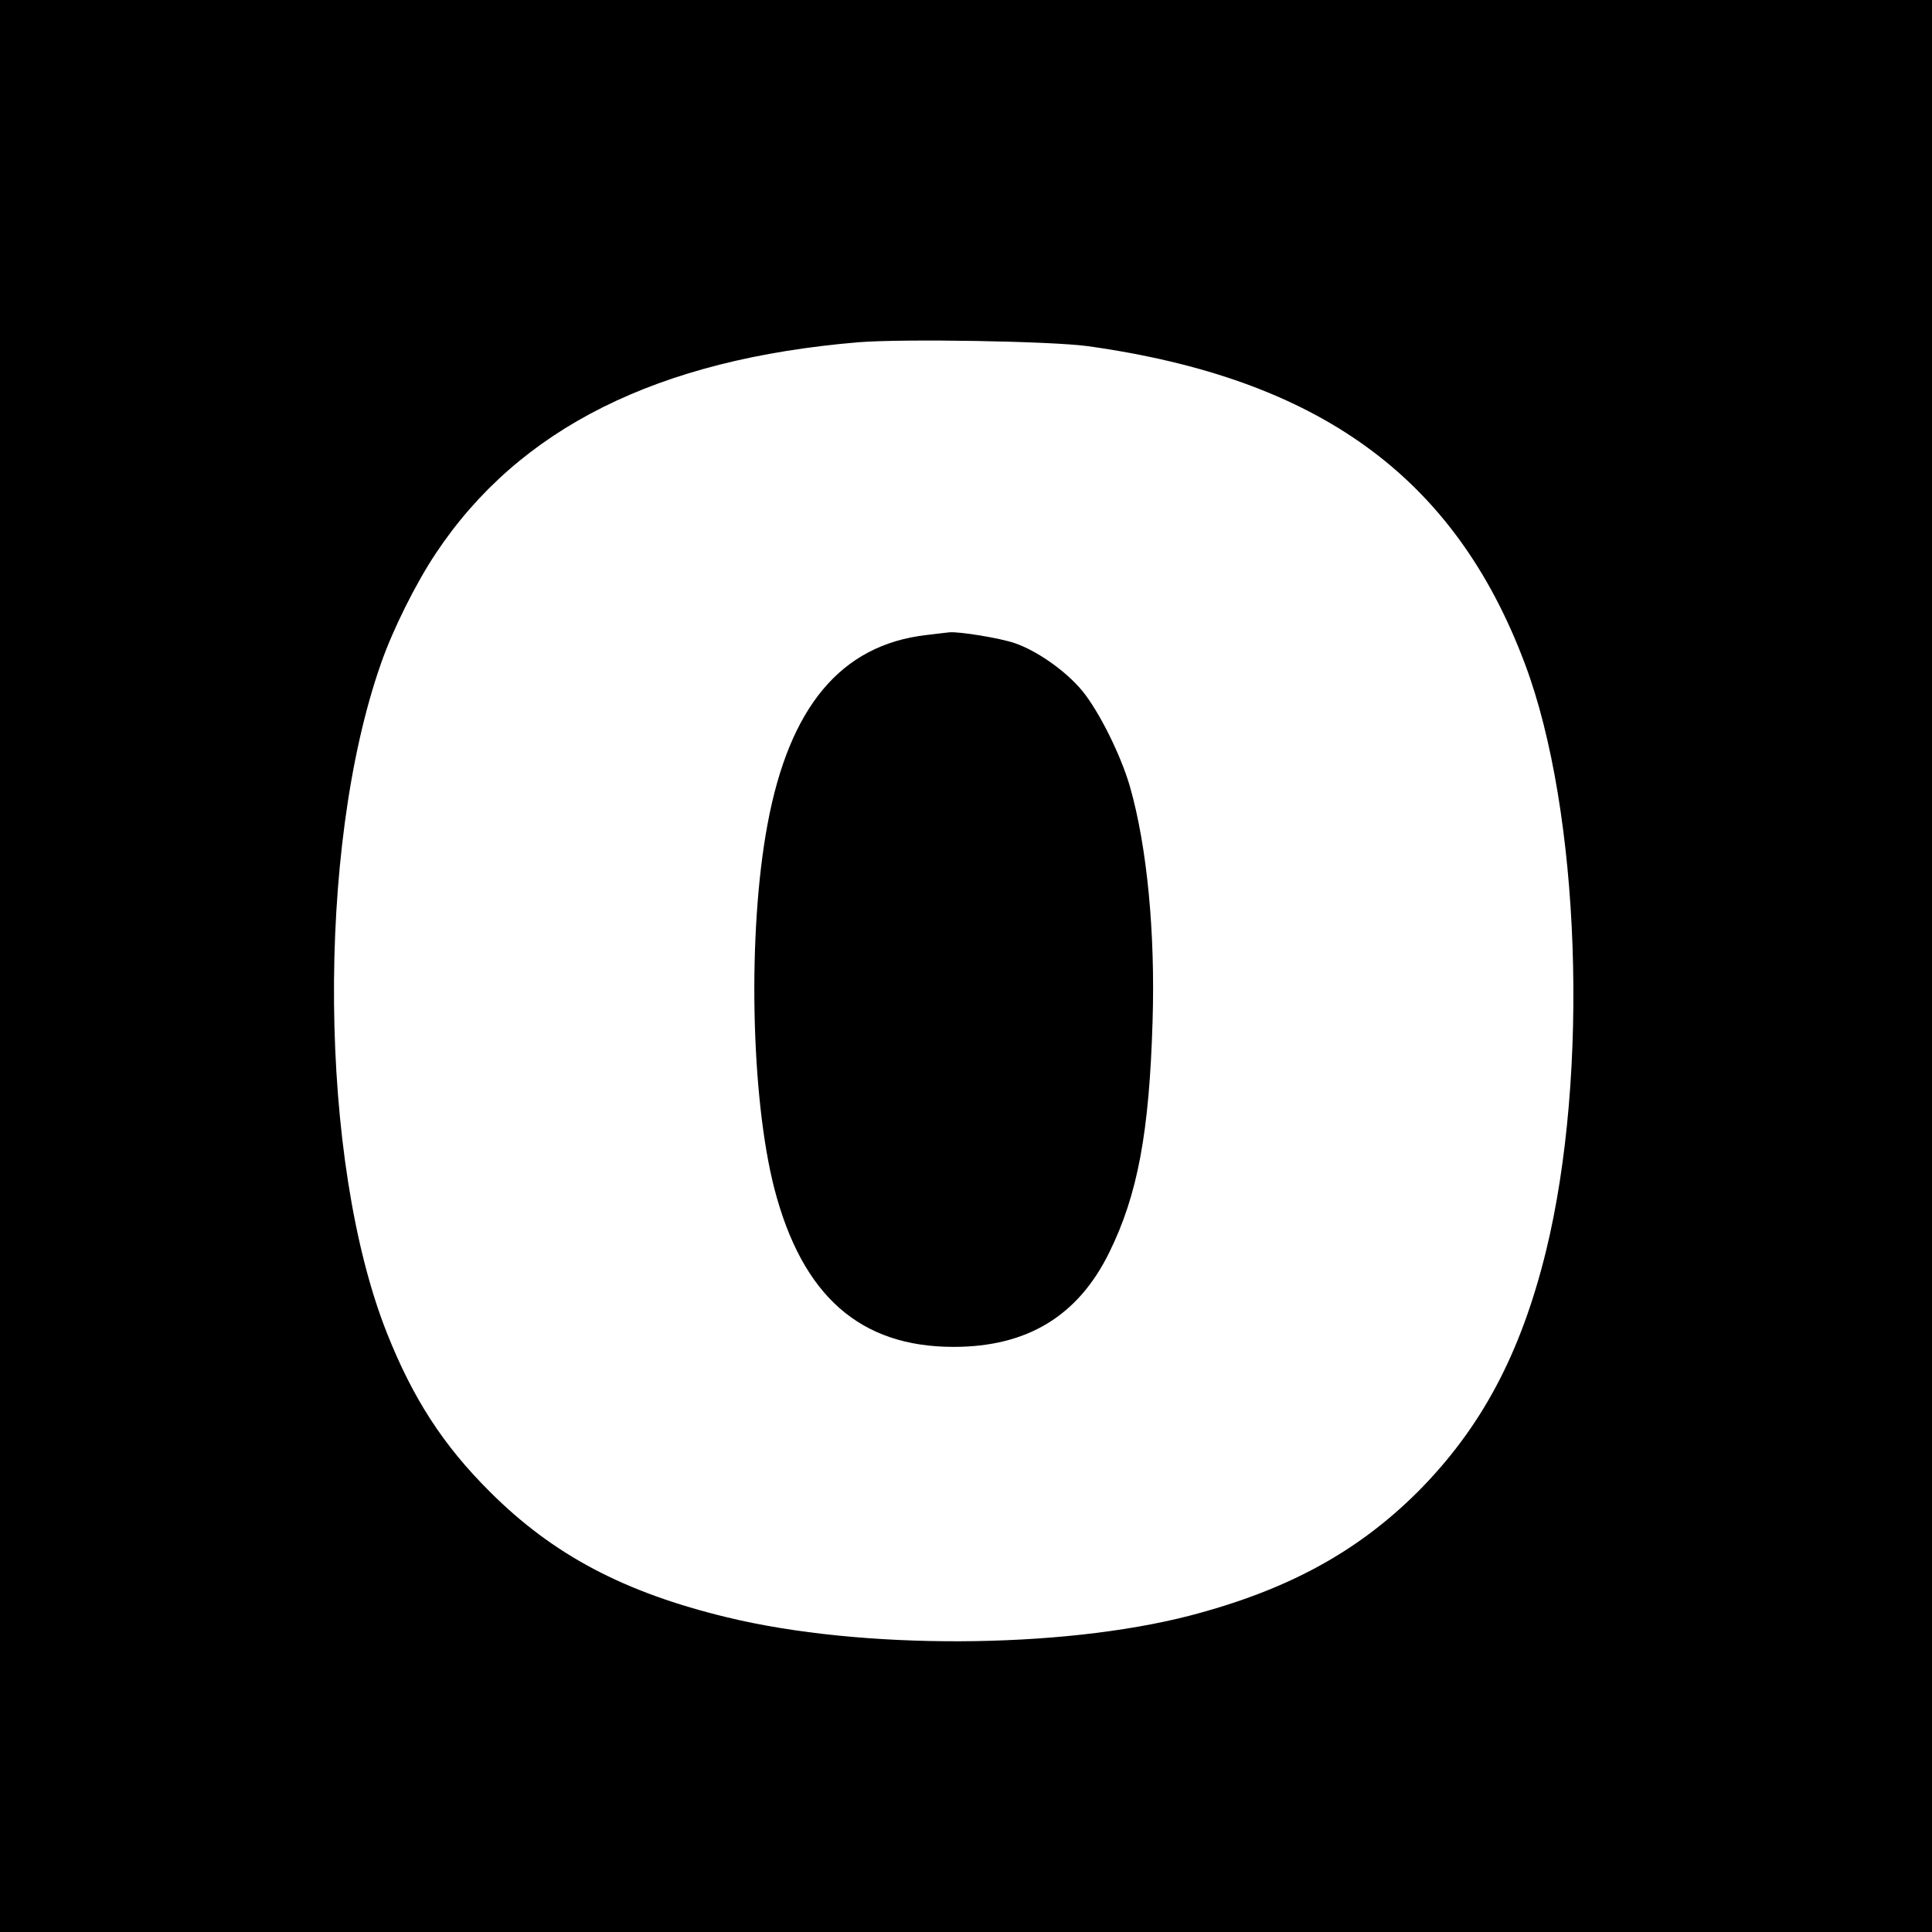
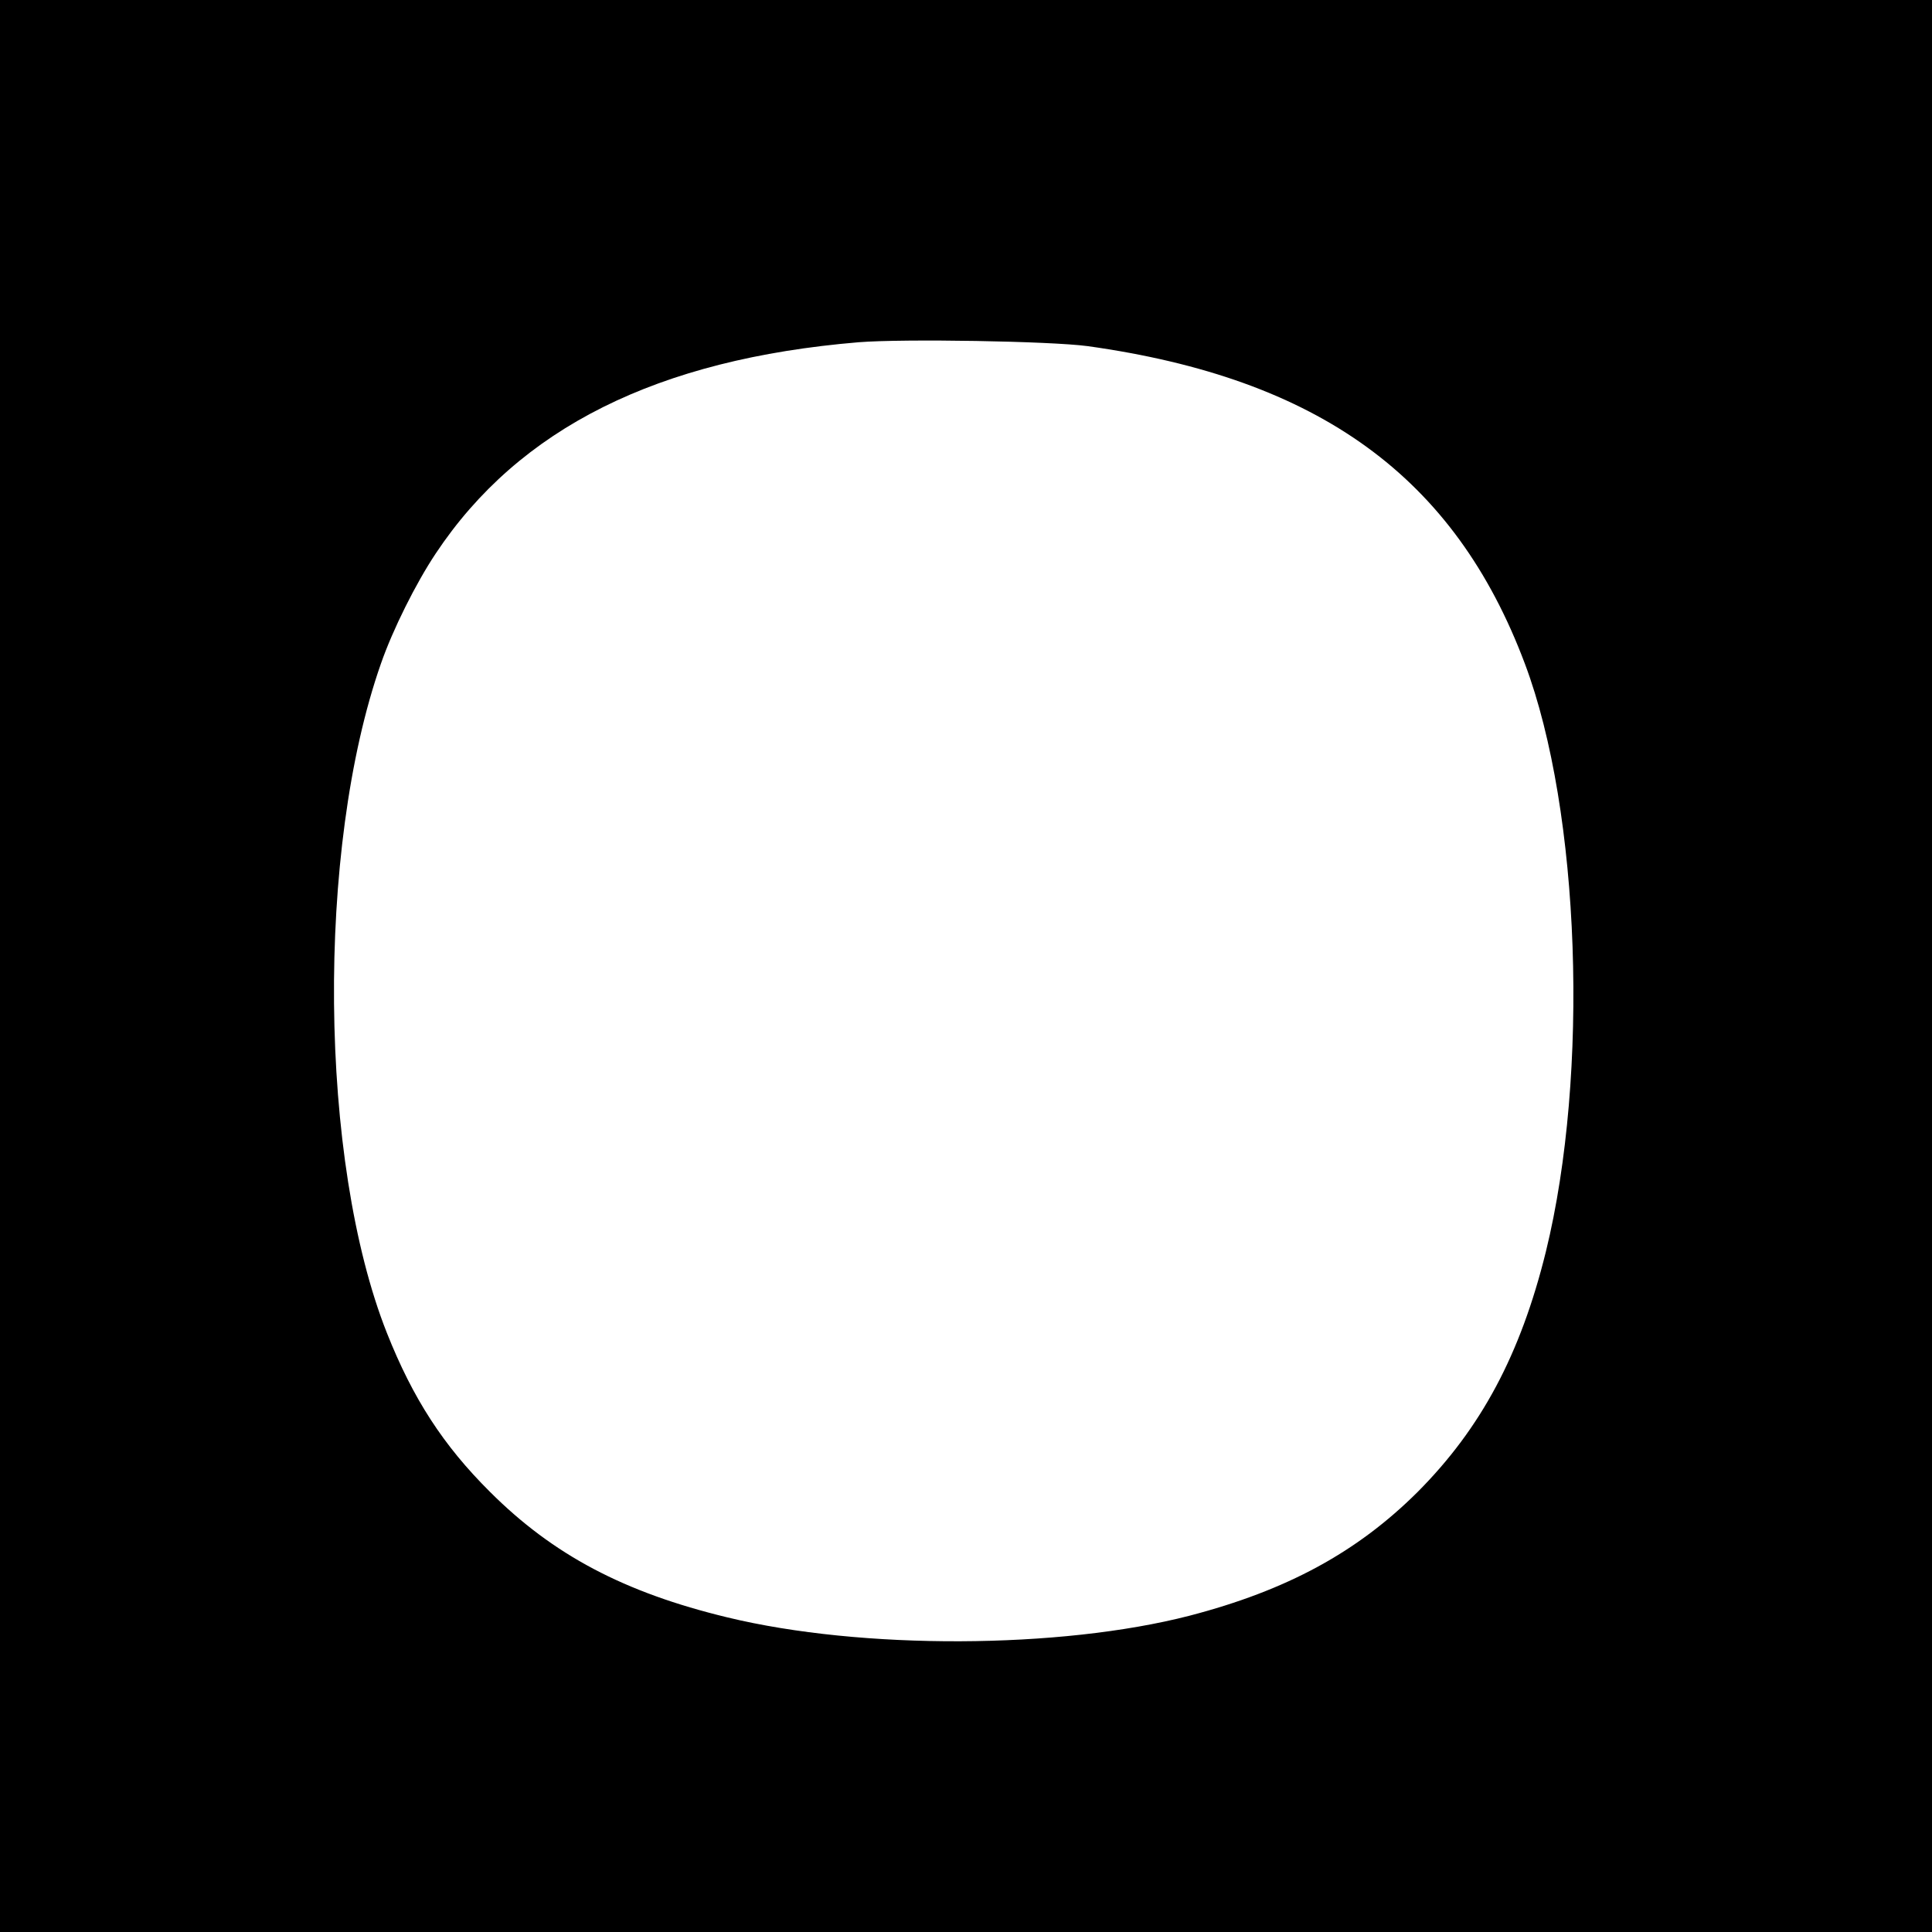
<svg xmlns="http://www.w3.org/2000/svg" version="1.0" width="700pt" height="700pt" viewBox="0 0 700 700" preserveAspectRatio="xMidYMid meet">
  <g transform="translate(0,700) scale(0.1,-0.1)" fill="#000000" stroke="none">
    <path d="M0 3500 l0 -3500 3500 0 3500 0 0 3500 0 3500 -3500 0 -3500 0 0 -3500z m3940 2246 c839 -117 1331 -474 1585 -1151 201 -534 234 -1486 76 -2130 -92 -373 -235 -640 -465 -871 -219 -218 -473 -356 -826 -448 -469 -121 -1189 -124 -1675 -6 -373 90 -631 226 -860 455 -169 168 -279 338 -373 575 -247 622 -257 1755 -22 2425 43 124 127 292 199 400 302 454 803 704 1532 765 164 13 694 4 829 -14z" />
-     <path d="M3355 4699 c-308 -36 -495 -260 -574 -685 -73 -390 -61 -989 25 -1322 101 -387 310 -572 649 -572 267 0 451 112 564 342 103 209 145 435 157 838 10 321 -20 633 -82 850 -33 114 -111 271 -172 346 -59 72 -164 146 -246 174 -53 18 -198 42 -236 39 -8 -1 -46 -5 -85 -10z" />
  </g>
</svg>